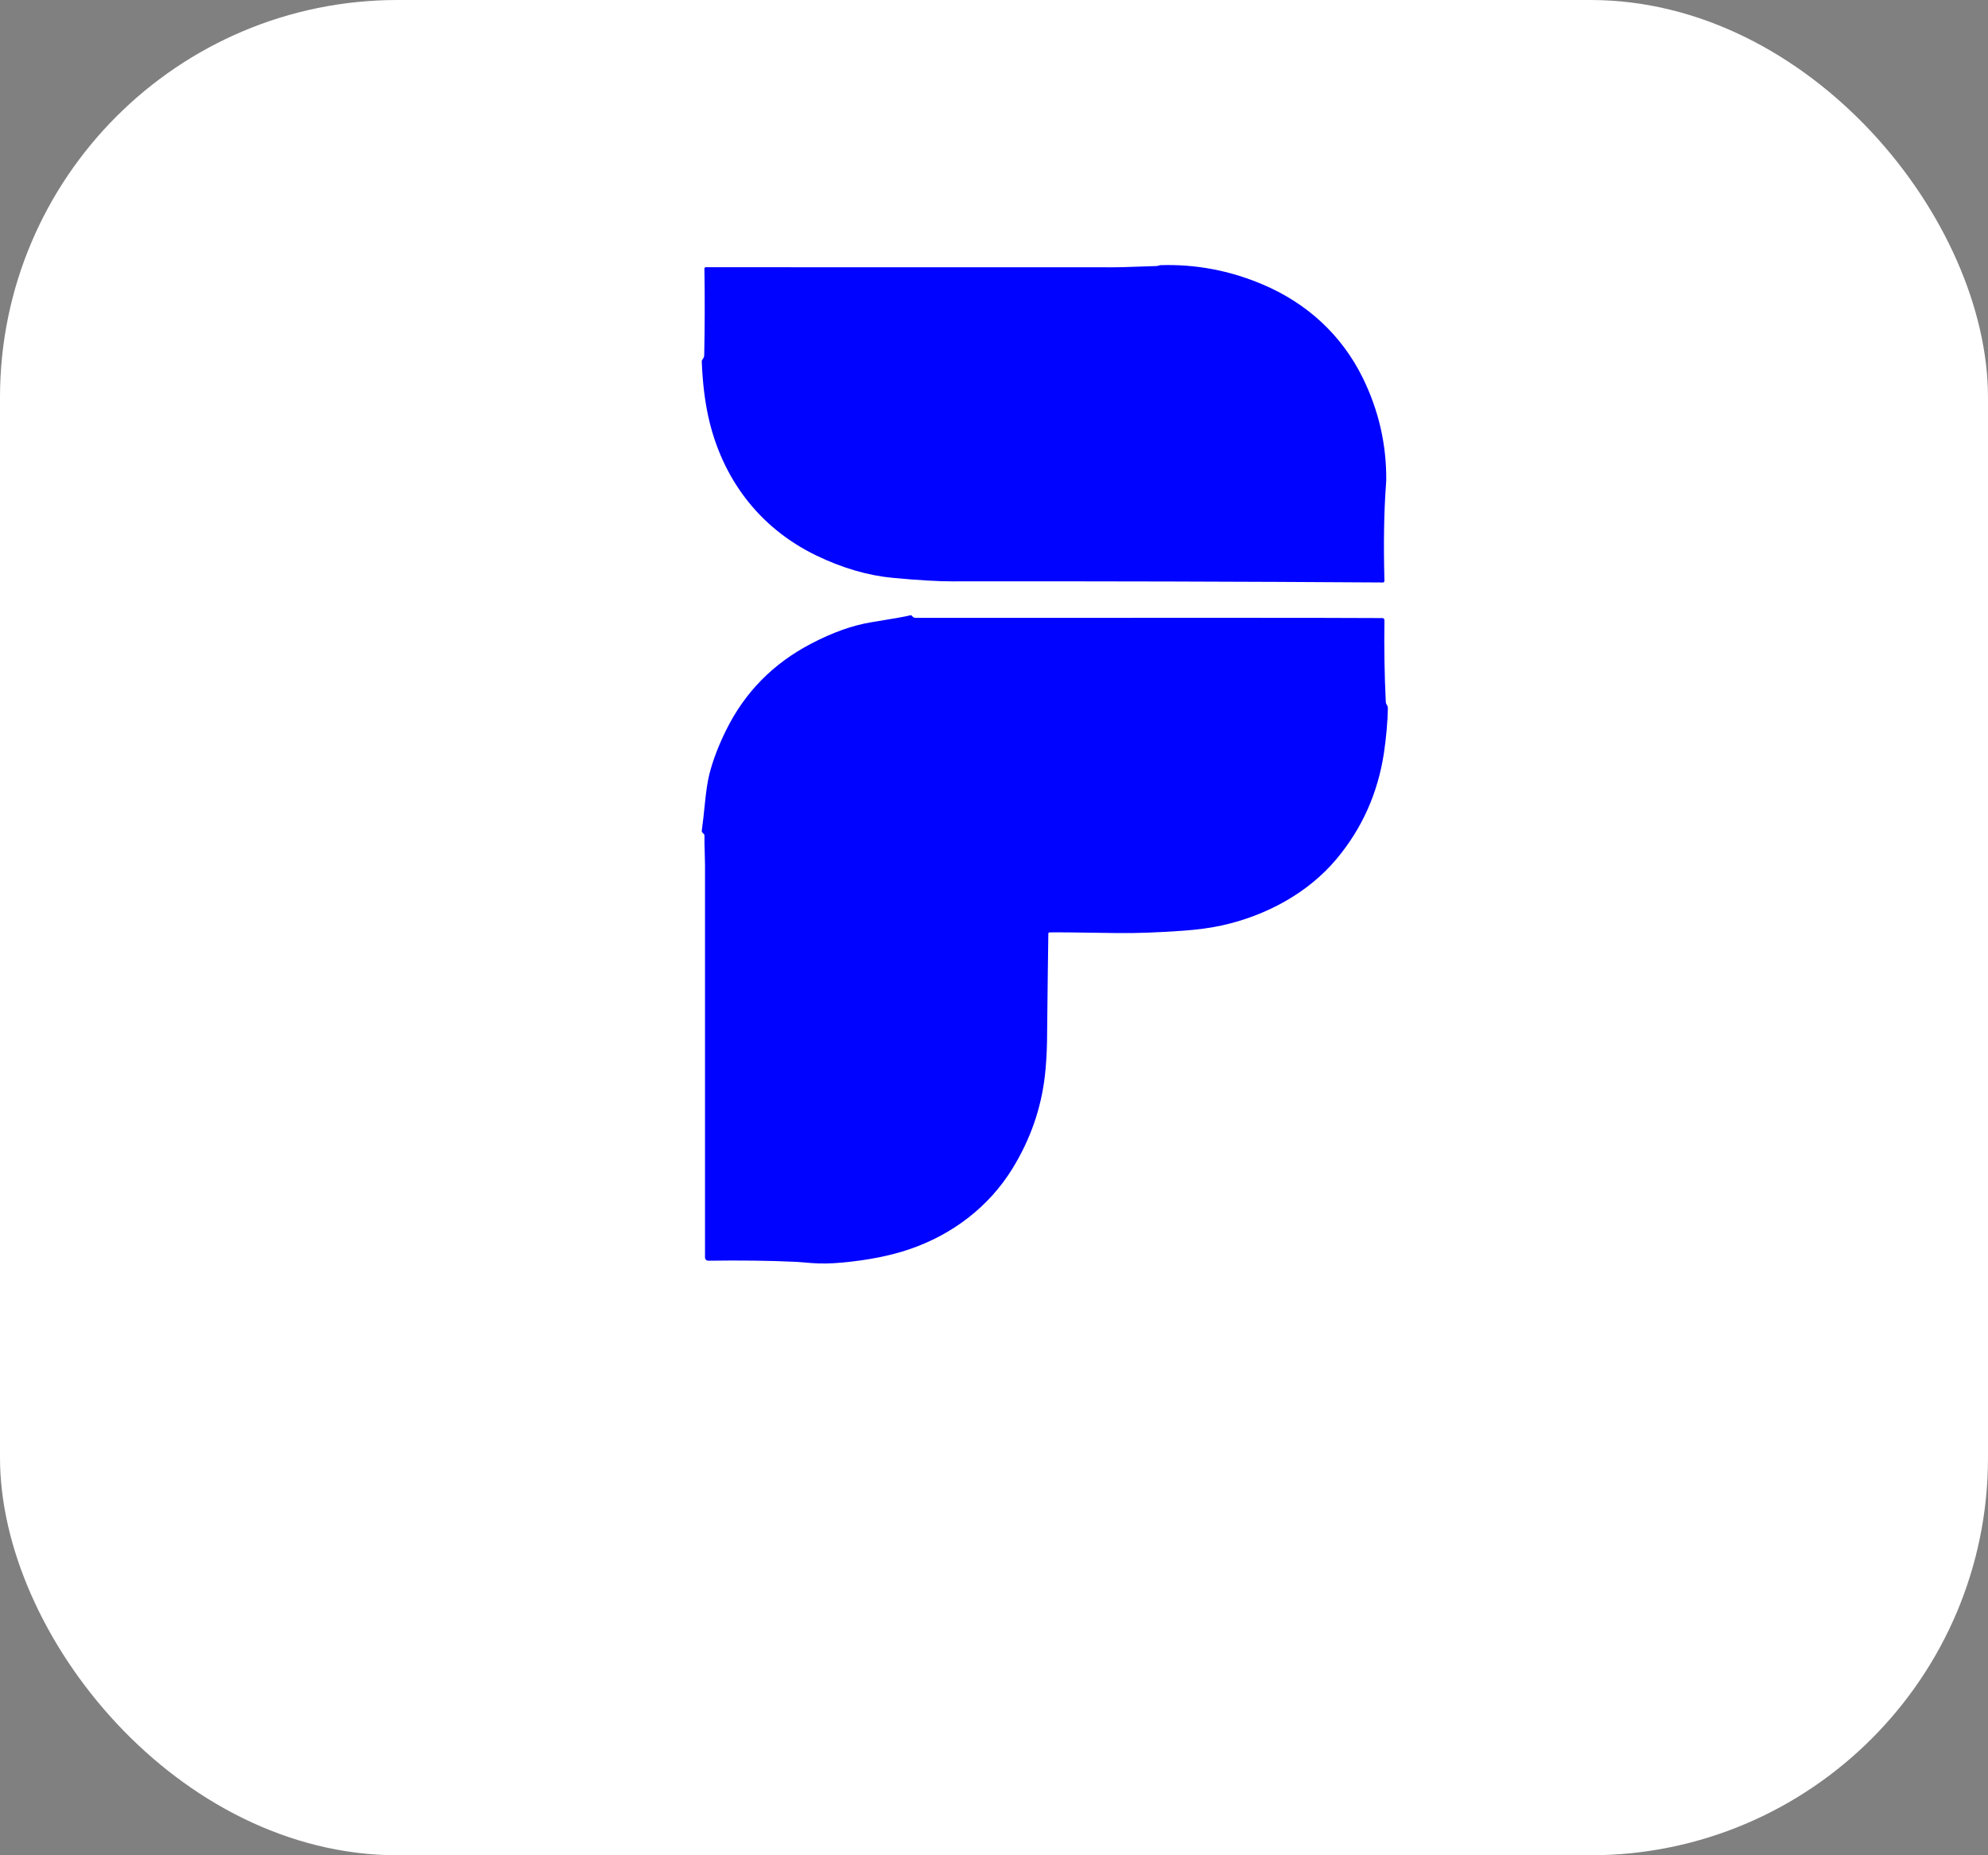
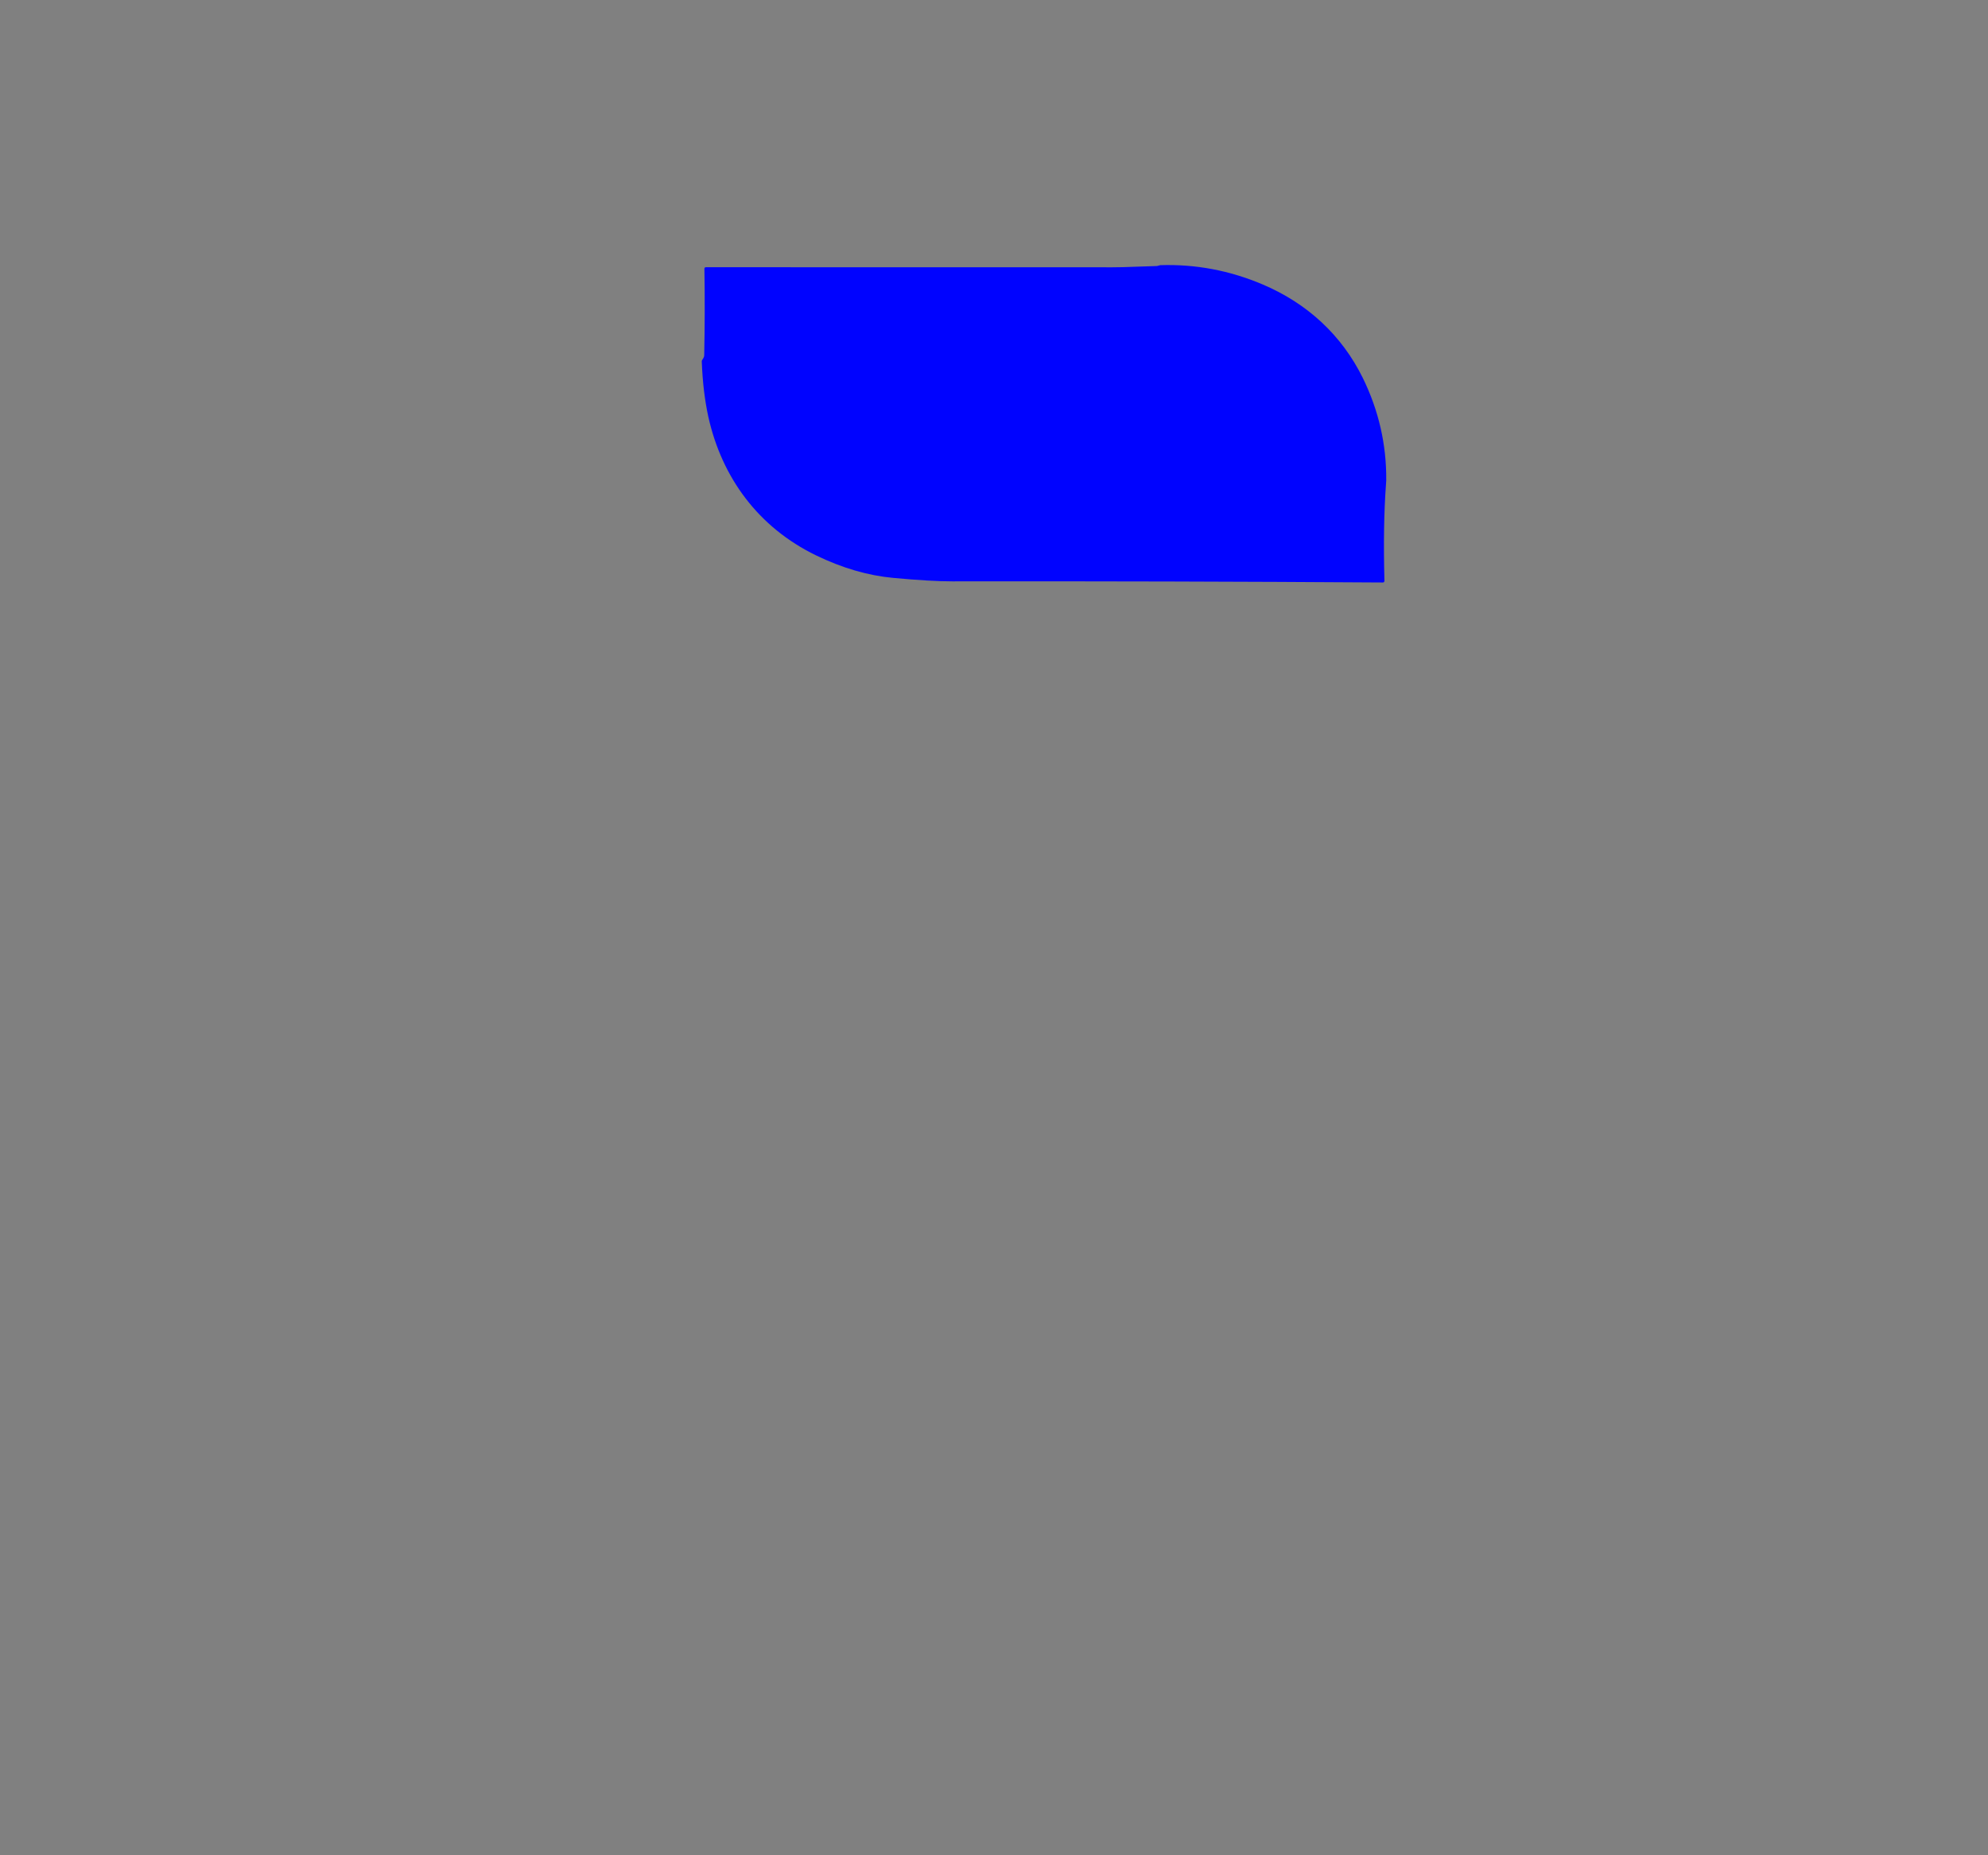
<svg xmlns="http://www.w3.org/2000/svg" width="30" height="28" viewBox="0 0 30 28" fill="none">
  <rect x="0" y="0" width="30" height="28" fill="#808080" stroke="none" />
-   <rect width="30" height="28" rx="6" fill="white" />
  <path d="M10.627 5.363C10.636 4.926 10.637 4.489 10.63 4.052C10.63 4.049 10.631 4.047 10.632 4.045C10.633 4.043 10.634 4.041 10.636 4.039C10.638 4.037 10.64 4.036 10.642 4.035C10.644 4.034 10.647 4.033 10.649 4.033C12.696 4.034 14.742 4.034 16.788 4.034C16.89 4.034 17.001 4.031 17.12 4.026C17.265 4.021 17.376 4.017 17.453 4.015C17.46 4.015 17.47 4.013 17.481 4.009C17.496 4.005 17.505 4.002 17.51 4.002C18.04 3.985 18.554 4.081 19.052 4.292C19.728 4.578 20.247 5.059 20.564 5.701C20.806 6.194 20.924 6.711 20.919 7.251C20.919 7.253 20.918 7.274 20.915 7.314C20.885 7.722 20.877 8.206 20.892 8.767C20.892 8.77 20.892 8.773 20.89 8.776C20.889 8.779 20.887 8.782 20.885 8.784C20.883 8.787 20.88 8.788 20.877 8.79C20.874 8.791 20.871 8.791 20.867 8.791C18.744 8.777 16.578 8.771 14.37 8.774C14.152 8.774 13.856 8.757 13.482 8.722C13.099 8.687 12.709 8.573 12.313 8.381C11.445 7.959 10.893 7.209 10.689 6.29C10.636 6.048 10.602 5.77 10.59 5.456C10.589 5.447 10.592 5.438 10.598 5.43C10.617 5.404 10.627 5.381 10.627 5.363Z" fill="#0003FF" />
-   <path d="M15.838 14.072C15.833 14.072 15.829 14.074 15.825 14.077C15.822 14.081 15.82 14.085 15.82 14.09C15.816 14.342 15.809 14.889 15.8 15.729C15.797 15.91 15.782 16.111 15.769 16.226C15.713 16.726 15.549 17.196 15.278 17.637C14.923 18.213 14.373 18.633 13.723 18.854C13.436 18.952 13.094 19.02 12.697 19.056C12.532 19.071 12.38 19.073 12.244 19.062C12.091 19.05 12.014 19.044 12.012 19.044C11.612 19.025 11.171 19.02 10.69 19.027C10.683 19.027 10.676 19.026 10.67 19.024C10.664 19.021 10.659 19.018 10.654 19.013C10.649 19.009 10.645 19.003 10.643 18.997C10.64 18.991 10.639 18.985 10.639 18.979C10.639 17.373 10.639 15.397 10.639 13.052C10.639 13 10.637 12.928 10.634 12.836C10.631 12.761 10.63 12.686 10.631 12.611C10.631 12.601 10.628 12.593 10.621 12.587L10.599 12.565C10.592 12.558 10.589 12.549 10.59 12.539C10.608 12.406 10.624 12.263 10.639 12.109C10.656 11.938 10.677 11.798 10.703 11.691C10.755 11.483 10.839 11.26 10.957 11.021C11.239 10.448 11.668 10.012 12.245 9.712C12.569 9.543 12.871 9.436 13.15 9.391C13.475 9.339 13.671 9.304 13.738 9.286C13.742 9.285 13.746 9.285 13.75 9.286C13.754 9.287 13.758 9.29 13.76 9.293C13.777 9.315 13.796 9.325 13.815 9.325C17.452 9.326 19.739 9.321 20.86 9.328C20.864 9.328 20.868 9.329 20.872 9.33C20.876 9.332 20.88 9.334 20.883 9.337C20.885 9.34 20.888 9.344 20.889 9.347C20.891 9.351 20.892 9.355 20.892 9.359C20.886 9.766 20.892 10.175 20.912 10.587C20.912 10.604 20.916 10.619 20.924 10.63C20.935 10.647 20.944 10.671 20.944 10.689C20.939 10.903 20.919 11.129 20.884 11.367C20.792 11.971 20.554 12.503 20.169 12.964C19.739 13.478 19.106 13.819 18.443 13.966C18.271 14.004 18.072 14.031 17.848 14.047C17.461 14.074 17.133 14.086 16.865 14.082C16.276 14.073 15.934 14.069 15.838 14.072Z" fill="#0003FF" />
</svg>